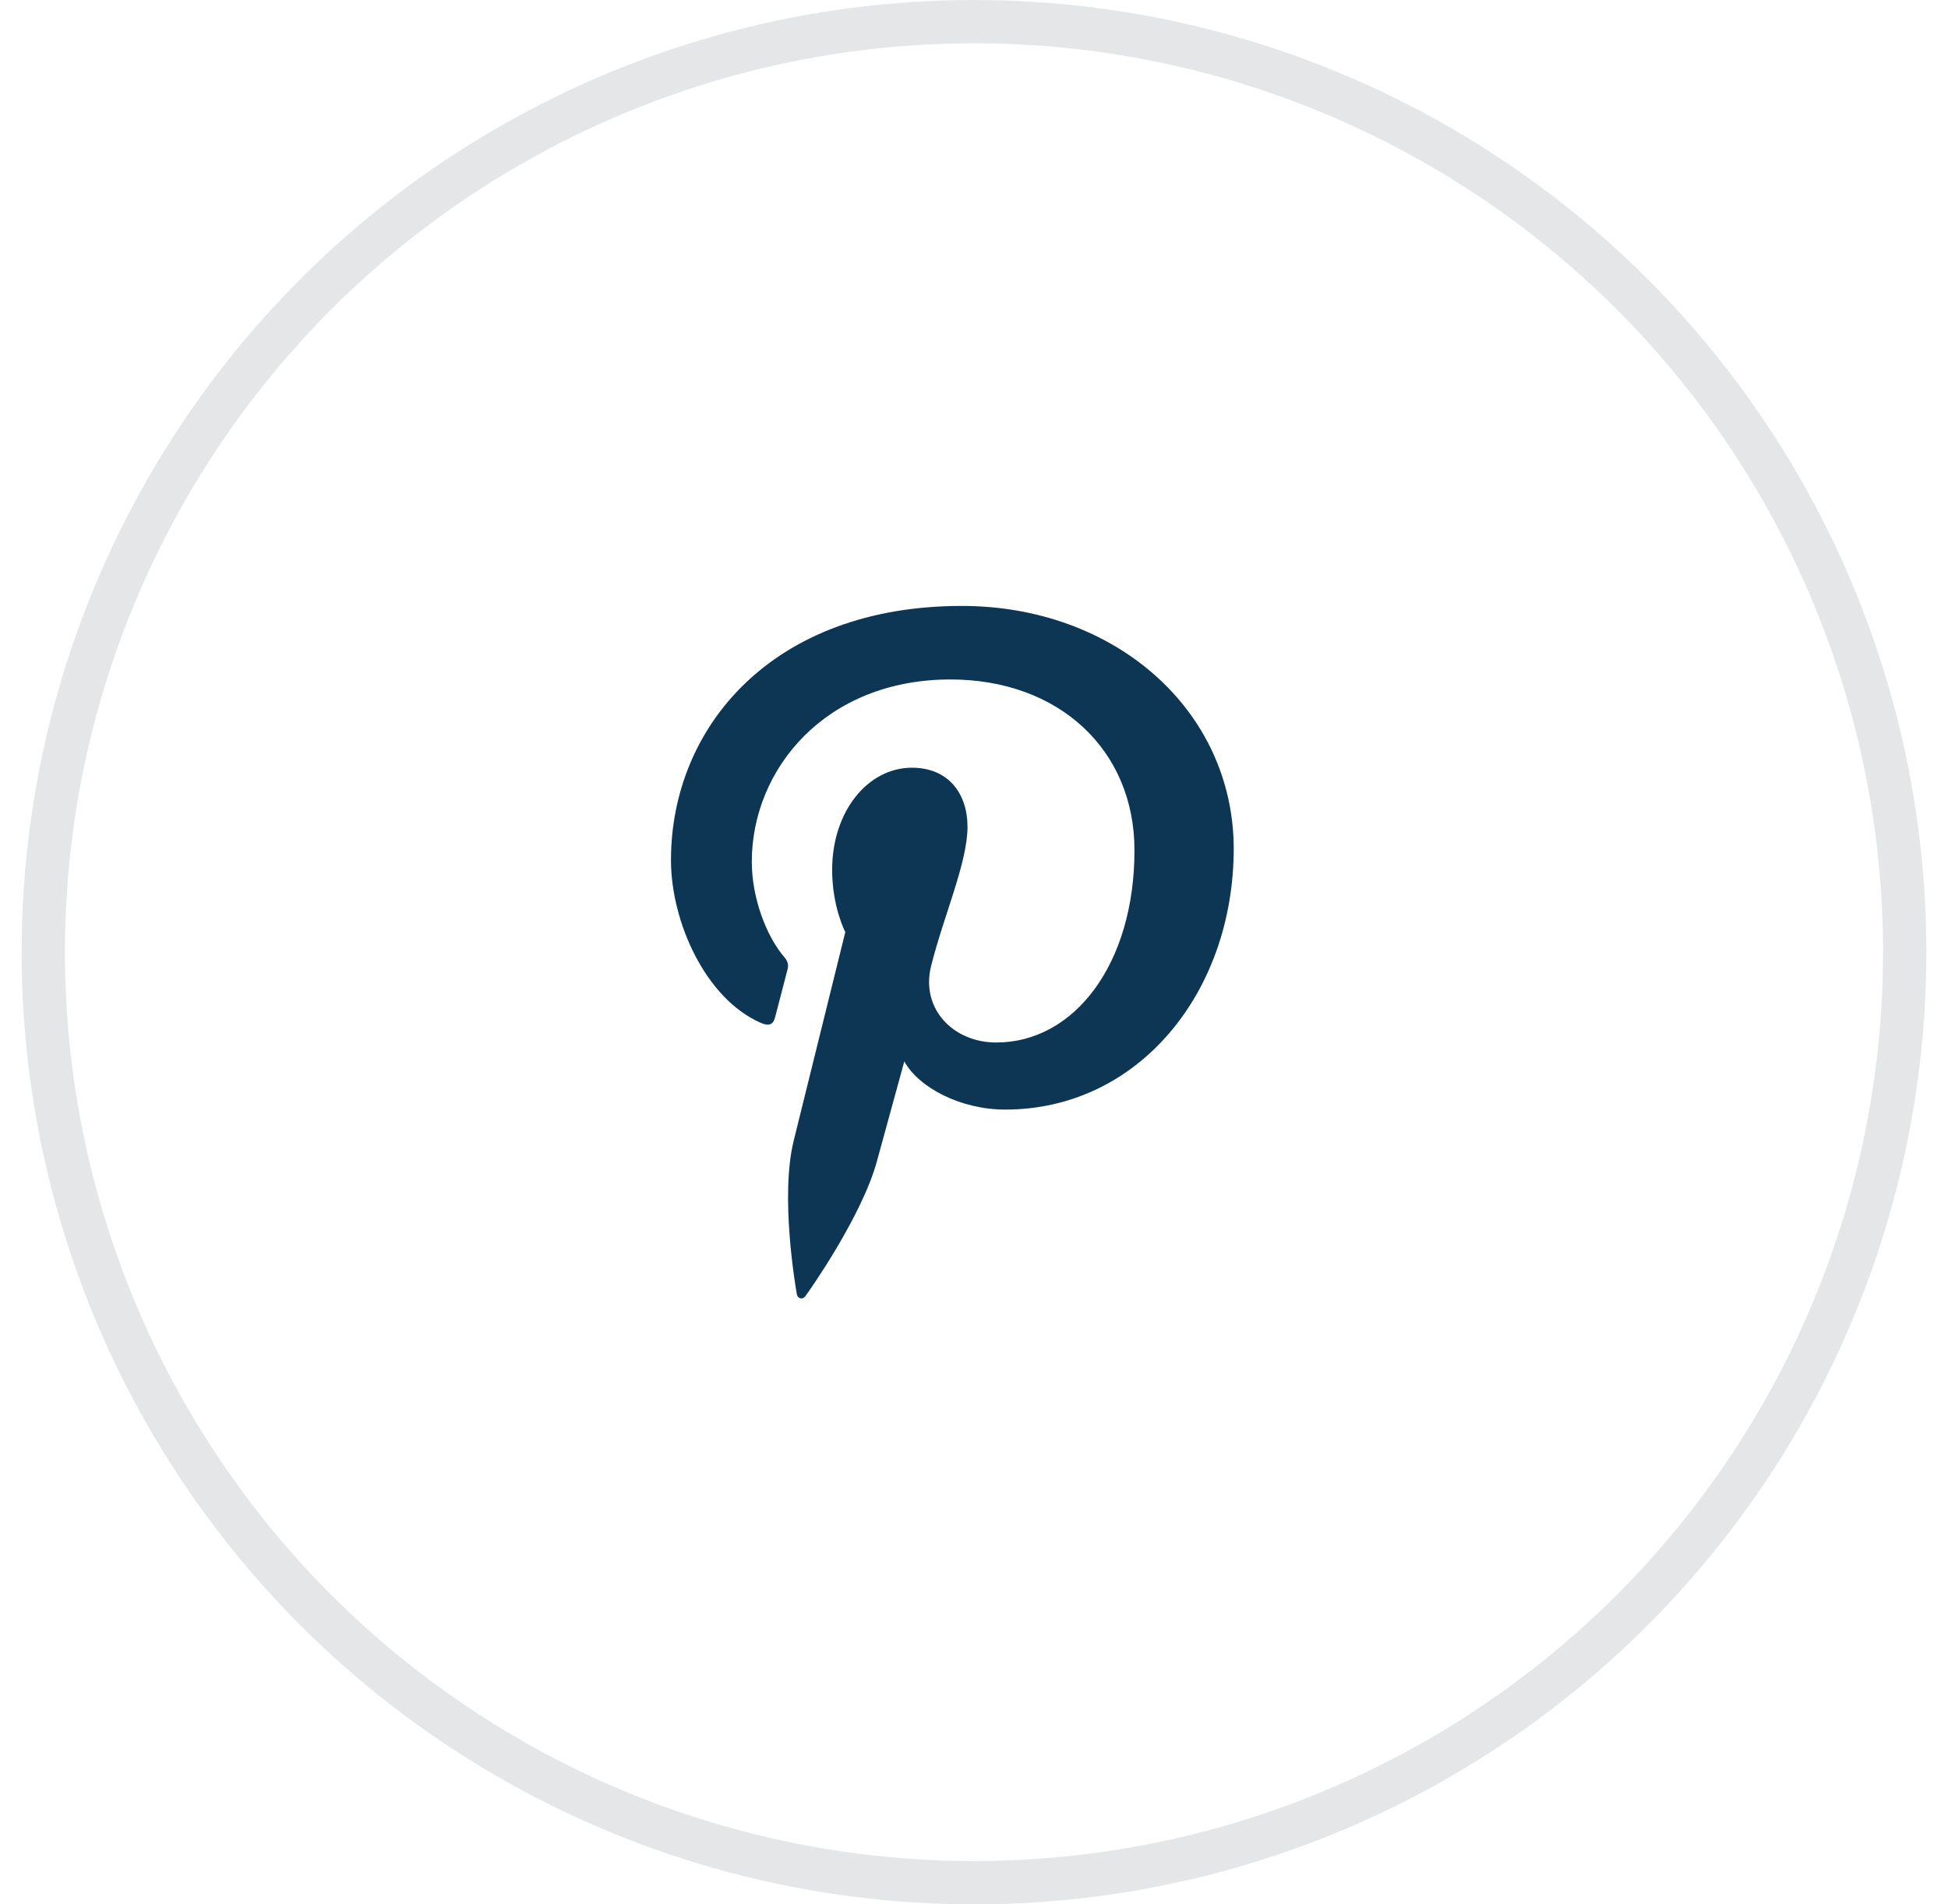
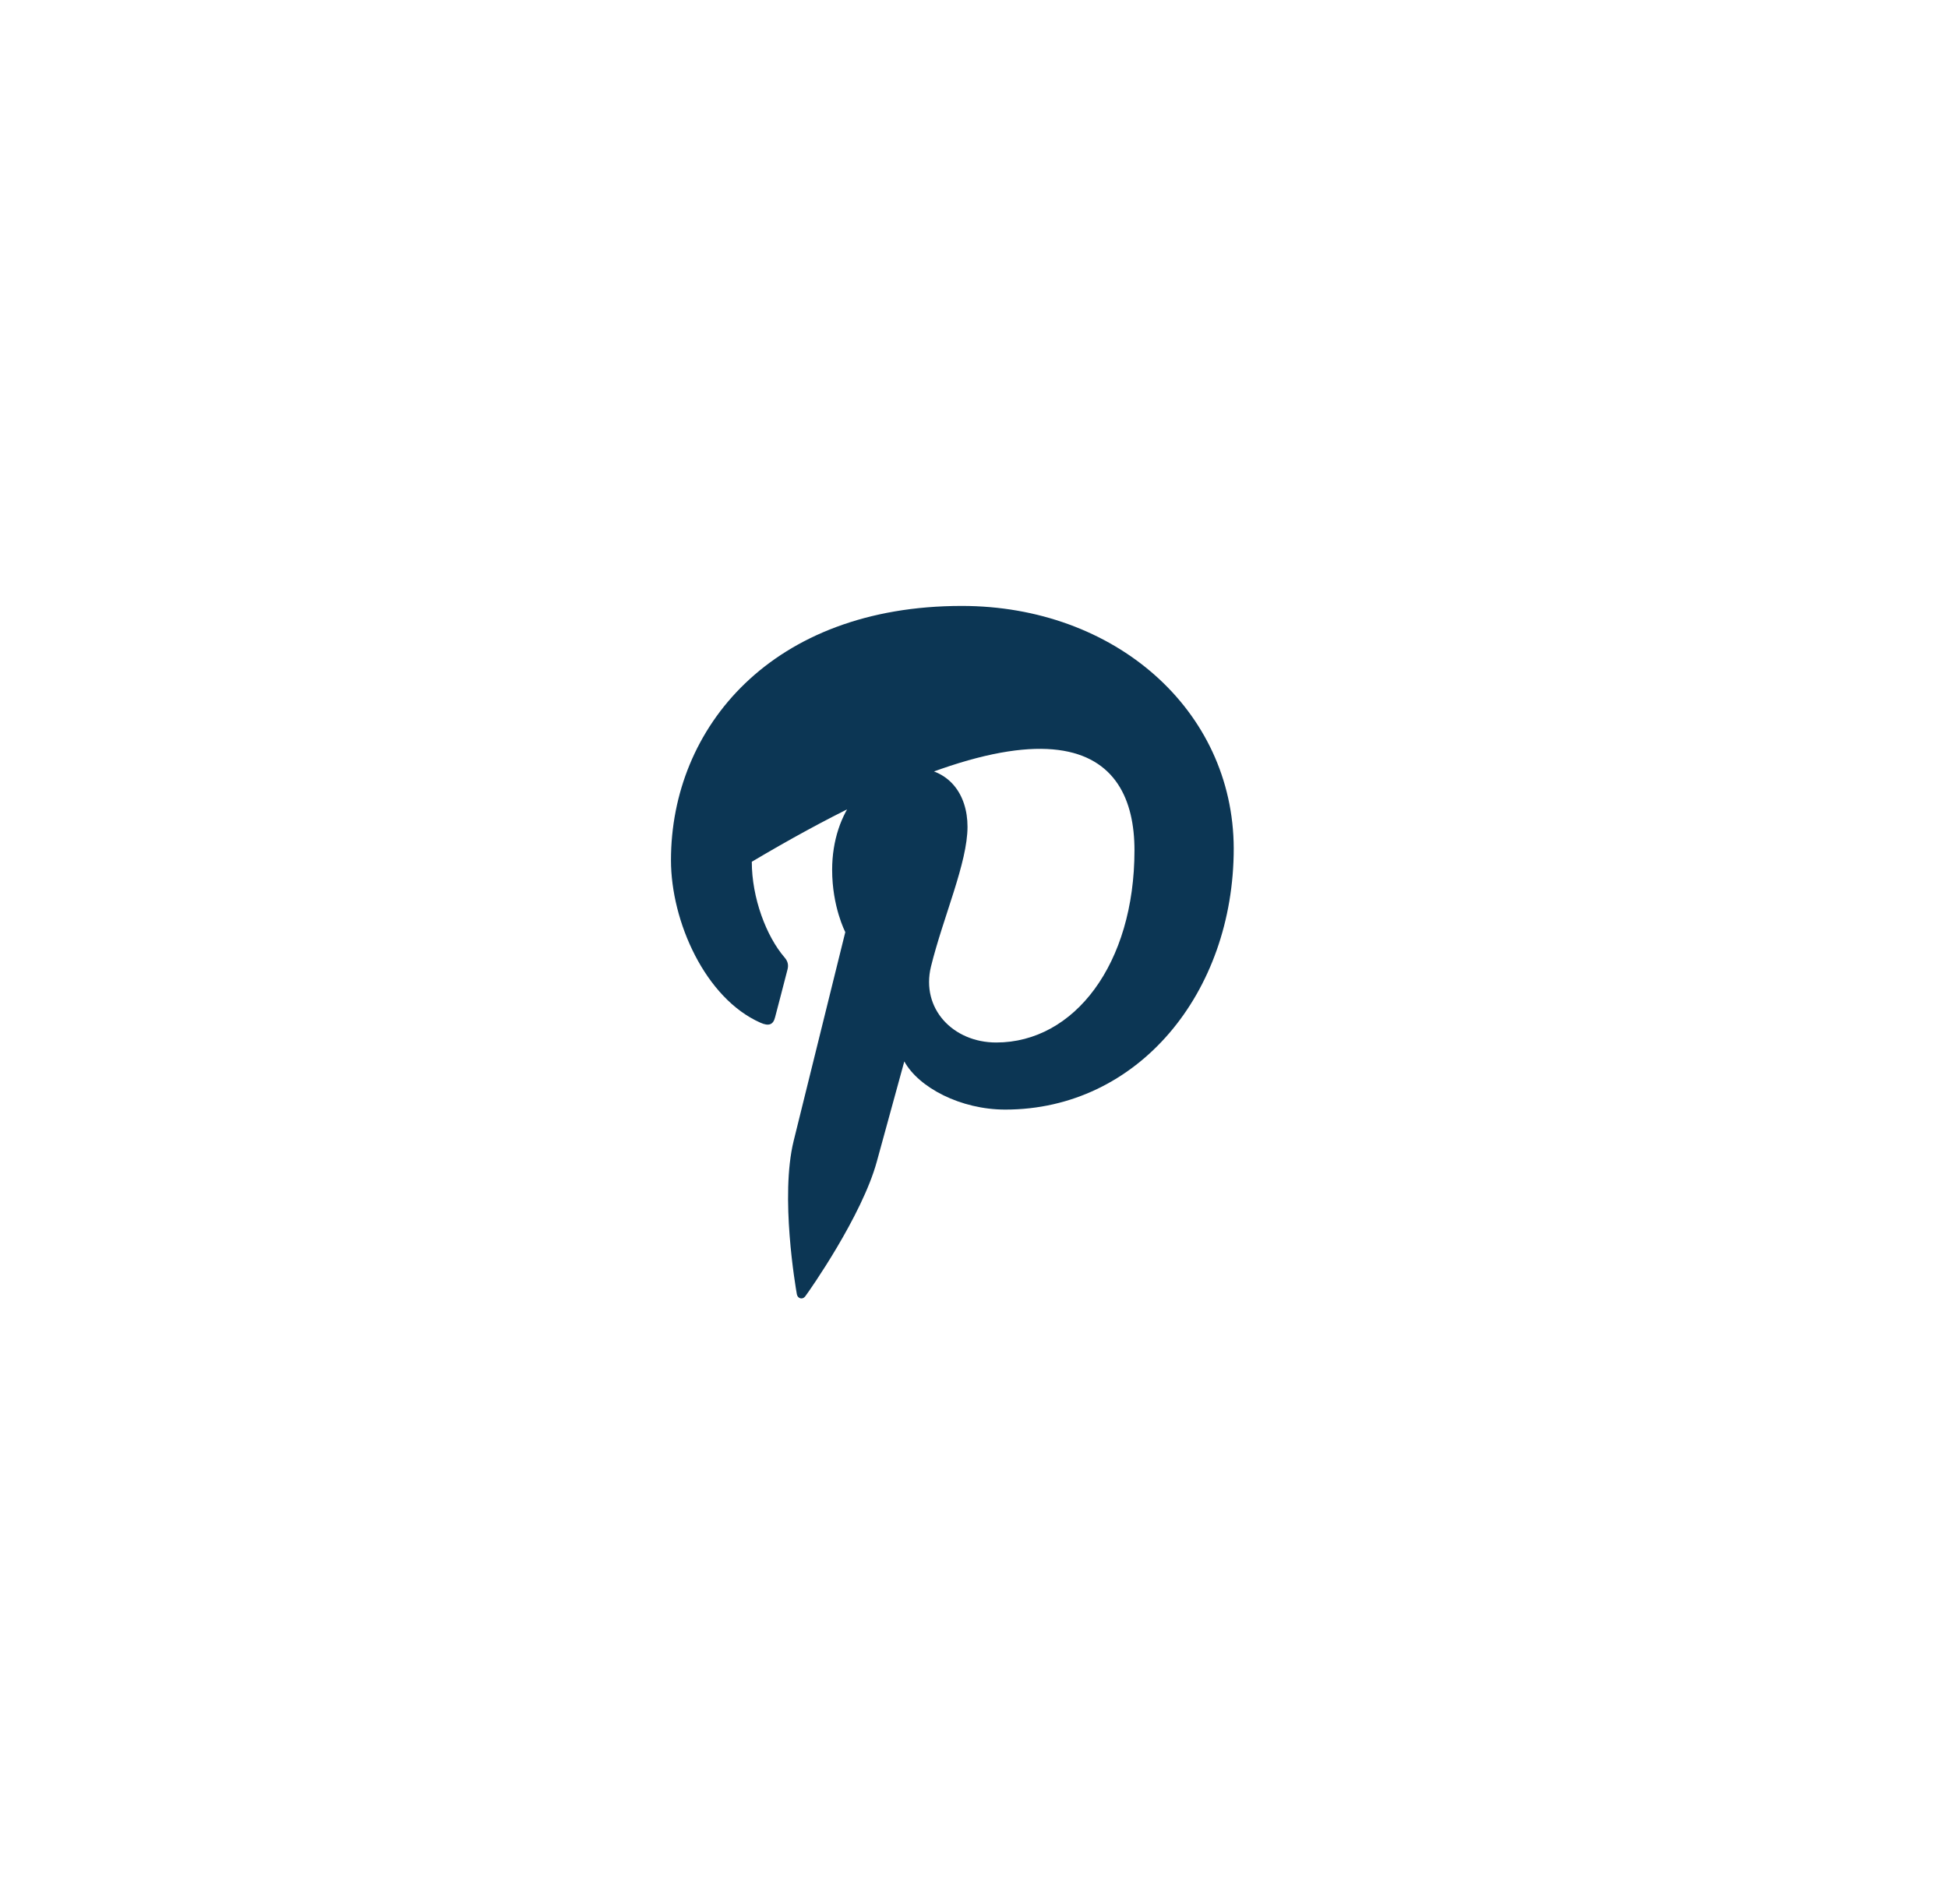
<svg xmlns="http://www.w3.org/2000/svg" width="45" height="44" viewBox="0 0 45 44" fill="none">
-   <circle cx="22.5" cy="22" r="21.5" stroke="#E4E6E7" />
-   <path d="M22.218 14C17.832 14 15.5 16.81 15.5 19.874C15.5 21.295 16.294 23.067 17.565 23.629C17.758 23.716 17.863 23.679 17.906 23.5C17.944 23.364 18.111 22.709 18.192 22.4C18.217 22.301 18.204 22.215 18.124 22.122C17.702 21.634 17.367 20.745 17.367 19.911C17.367 17.774 19.066 15.699 21.957 15.699C24.458 15.699 26.207 17.323 26.207 19.646C26.207 22.271 24.818 24.087 23.013 24.087C22.014 24.087 21.27 23.303 21.506 22.333C21.791 21.178 22.35 19.936 22.35 19.103C22.35 18.356 21.927 17.738 21.066 17.738C20.048 17.738 19.223 18.745 19.223 20.097C19.223 20.956 19.527 21.536 19.527 21.536C19.527 21.536 18.521 25.601 18.334 26.36C18.018 27.645 18.377 29.726 18.408 29.905C18.427 30.004 18.538 30.035 18.6 29.954C18.699 29.824 19.915 28.089 20.256 26.835C20.381 26.378 20.89 24.524 20.89 24.524C21.224 25.13 22.192 25.637 23.222 25.637C26.286 25.637 28.5 22.943 28.5 19.601C28.489 16.397 25.747 14 22.218 14Z" fill="#0C3654" />
+   <path d="M22.218 14C17.832 14 15.5 16.81 15.5 19.874C15.5 21.295 16.294 23.067 17.565 23.629C17.758 23.716 17.863 23.679 17.906 23.5C17.944 23.364 18.111 22.709 18.192 22.4C18.217 22.301 18.204 22.215 18.124 22.122C17.702 21.634 17.367 20.745 17.367 19.911C24.458 15.699 26.207 17.323 26.207 19.646C26.207 22.271 24.818 24.087 23.013 24.087C22.014 24.087 21.27 23.303 21.506 22.333C21.791 21.178 22.35 19.936 22.35 19.103C22.35 18.356 21.927 17.738 21.066 17.738C20.048 17.738 19.223 18.745 19.223 20.097C19.223 20.956 19.527 21.536 19.527 21.536C19.527 21.536 18.521 25.601 18.334 26.36C18.018 27.645 18.377 29.726 18.408 29.905C18.427 30.004 18.538 30.035 18.6 29.954C18.699 29.824 19.915 28.089 20.256 26.835C20.381 26.378 20.89 24.524 20.89 24.524C21.224 25.13 22.192 25.637 23.222 25.637C26.286 25.637 28.5 22.943 28.5 19.601C28.489 16.397 25.747 14 22.218 14Z" fill="#0C3654" />
</svg>